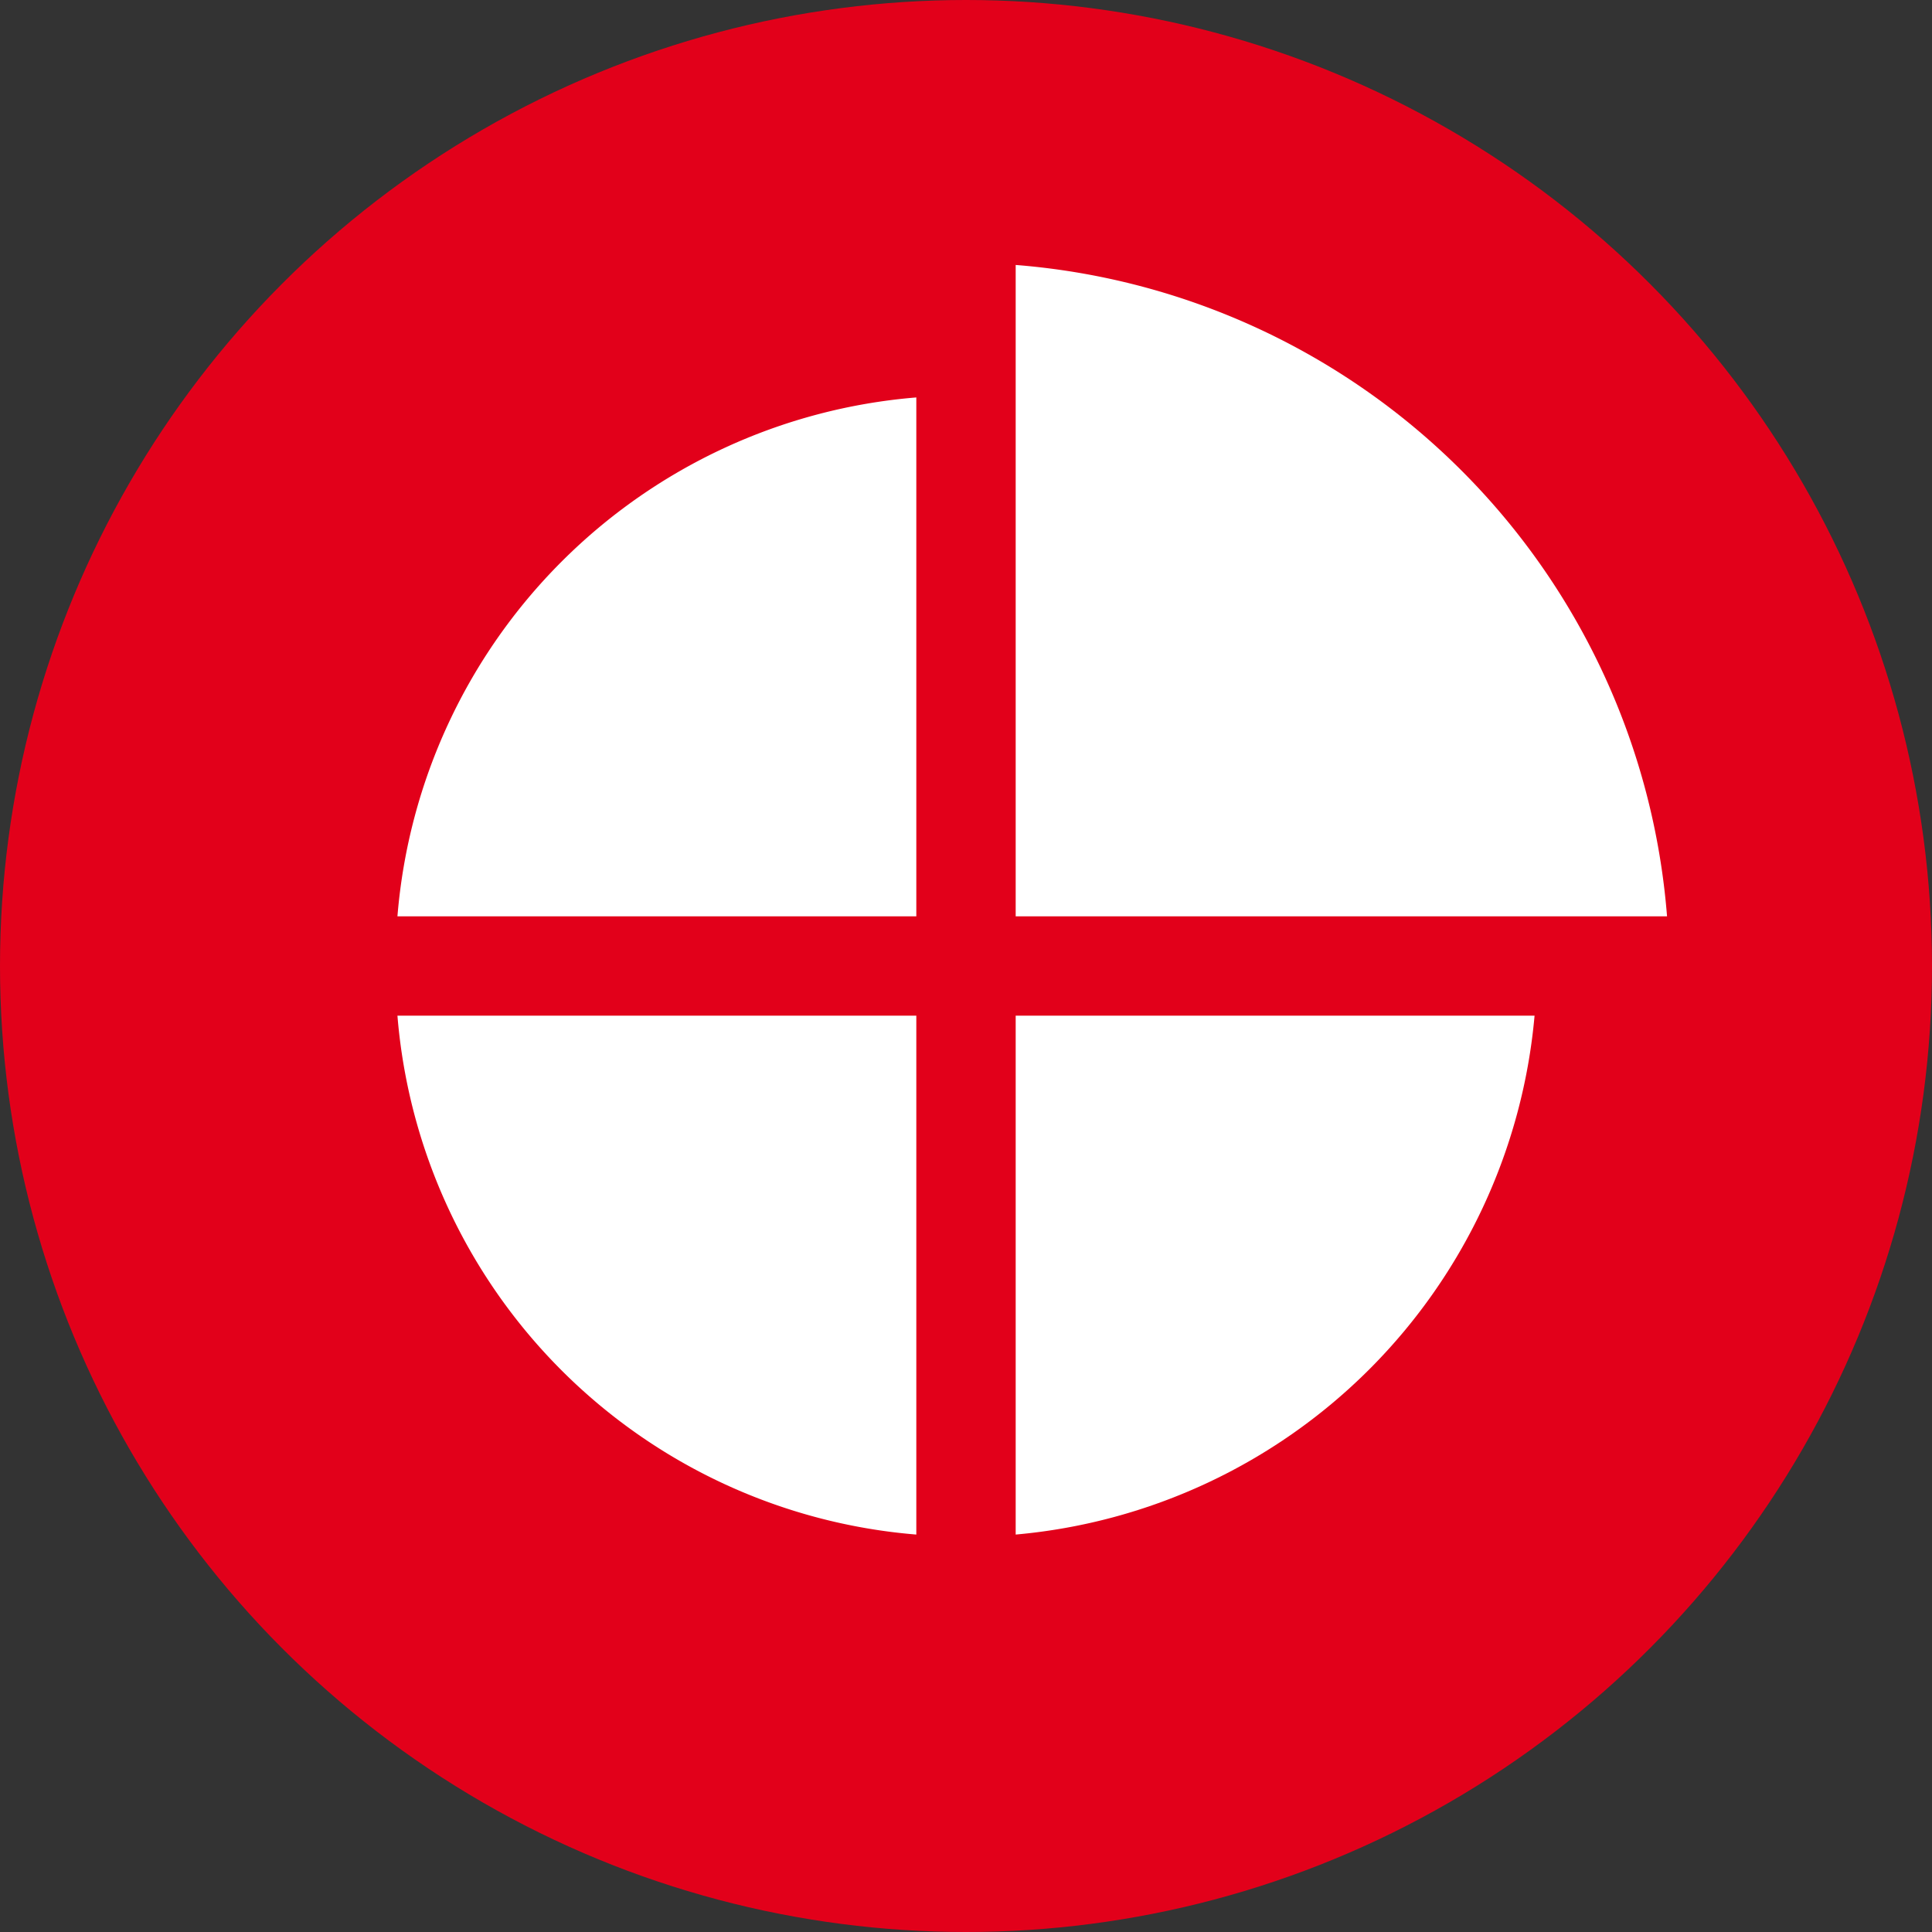
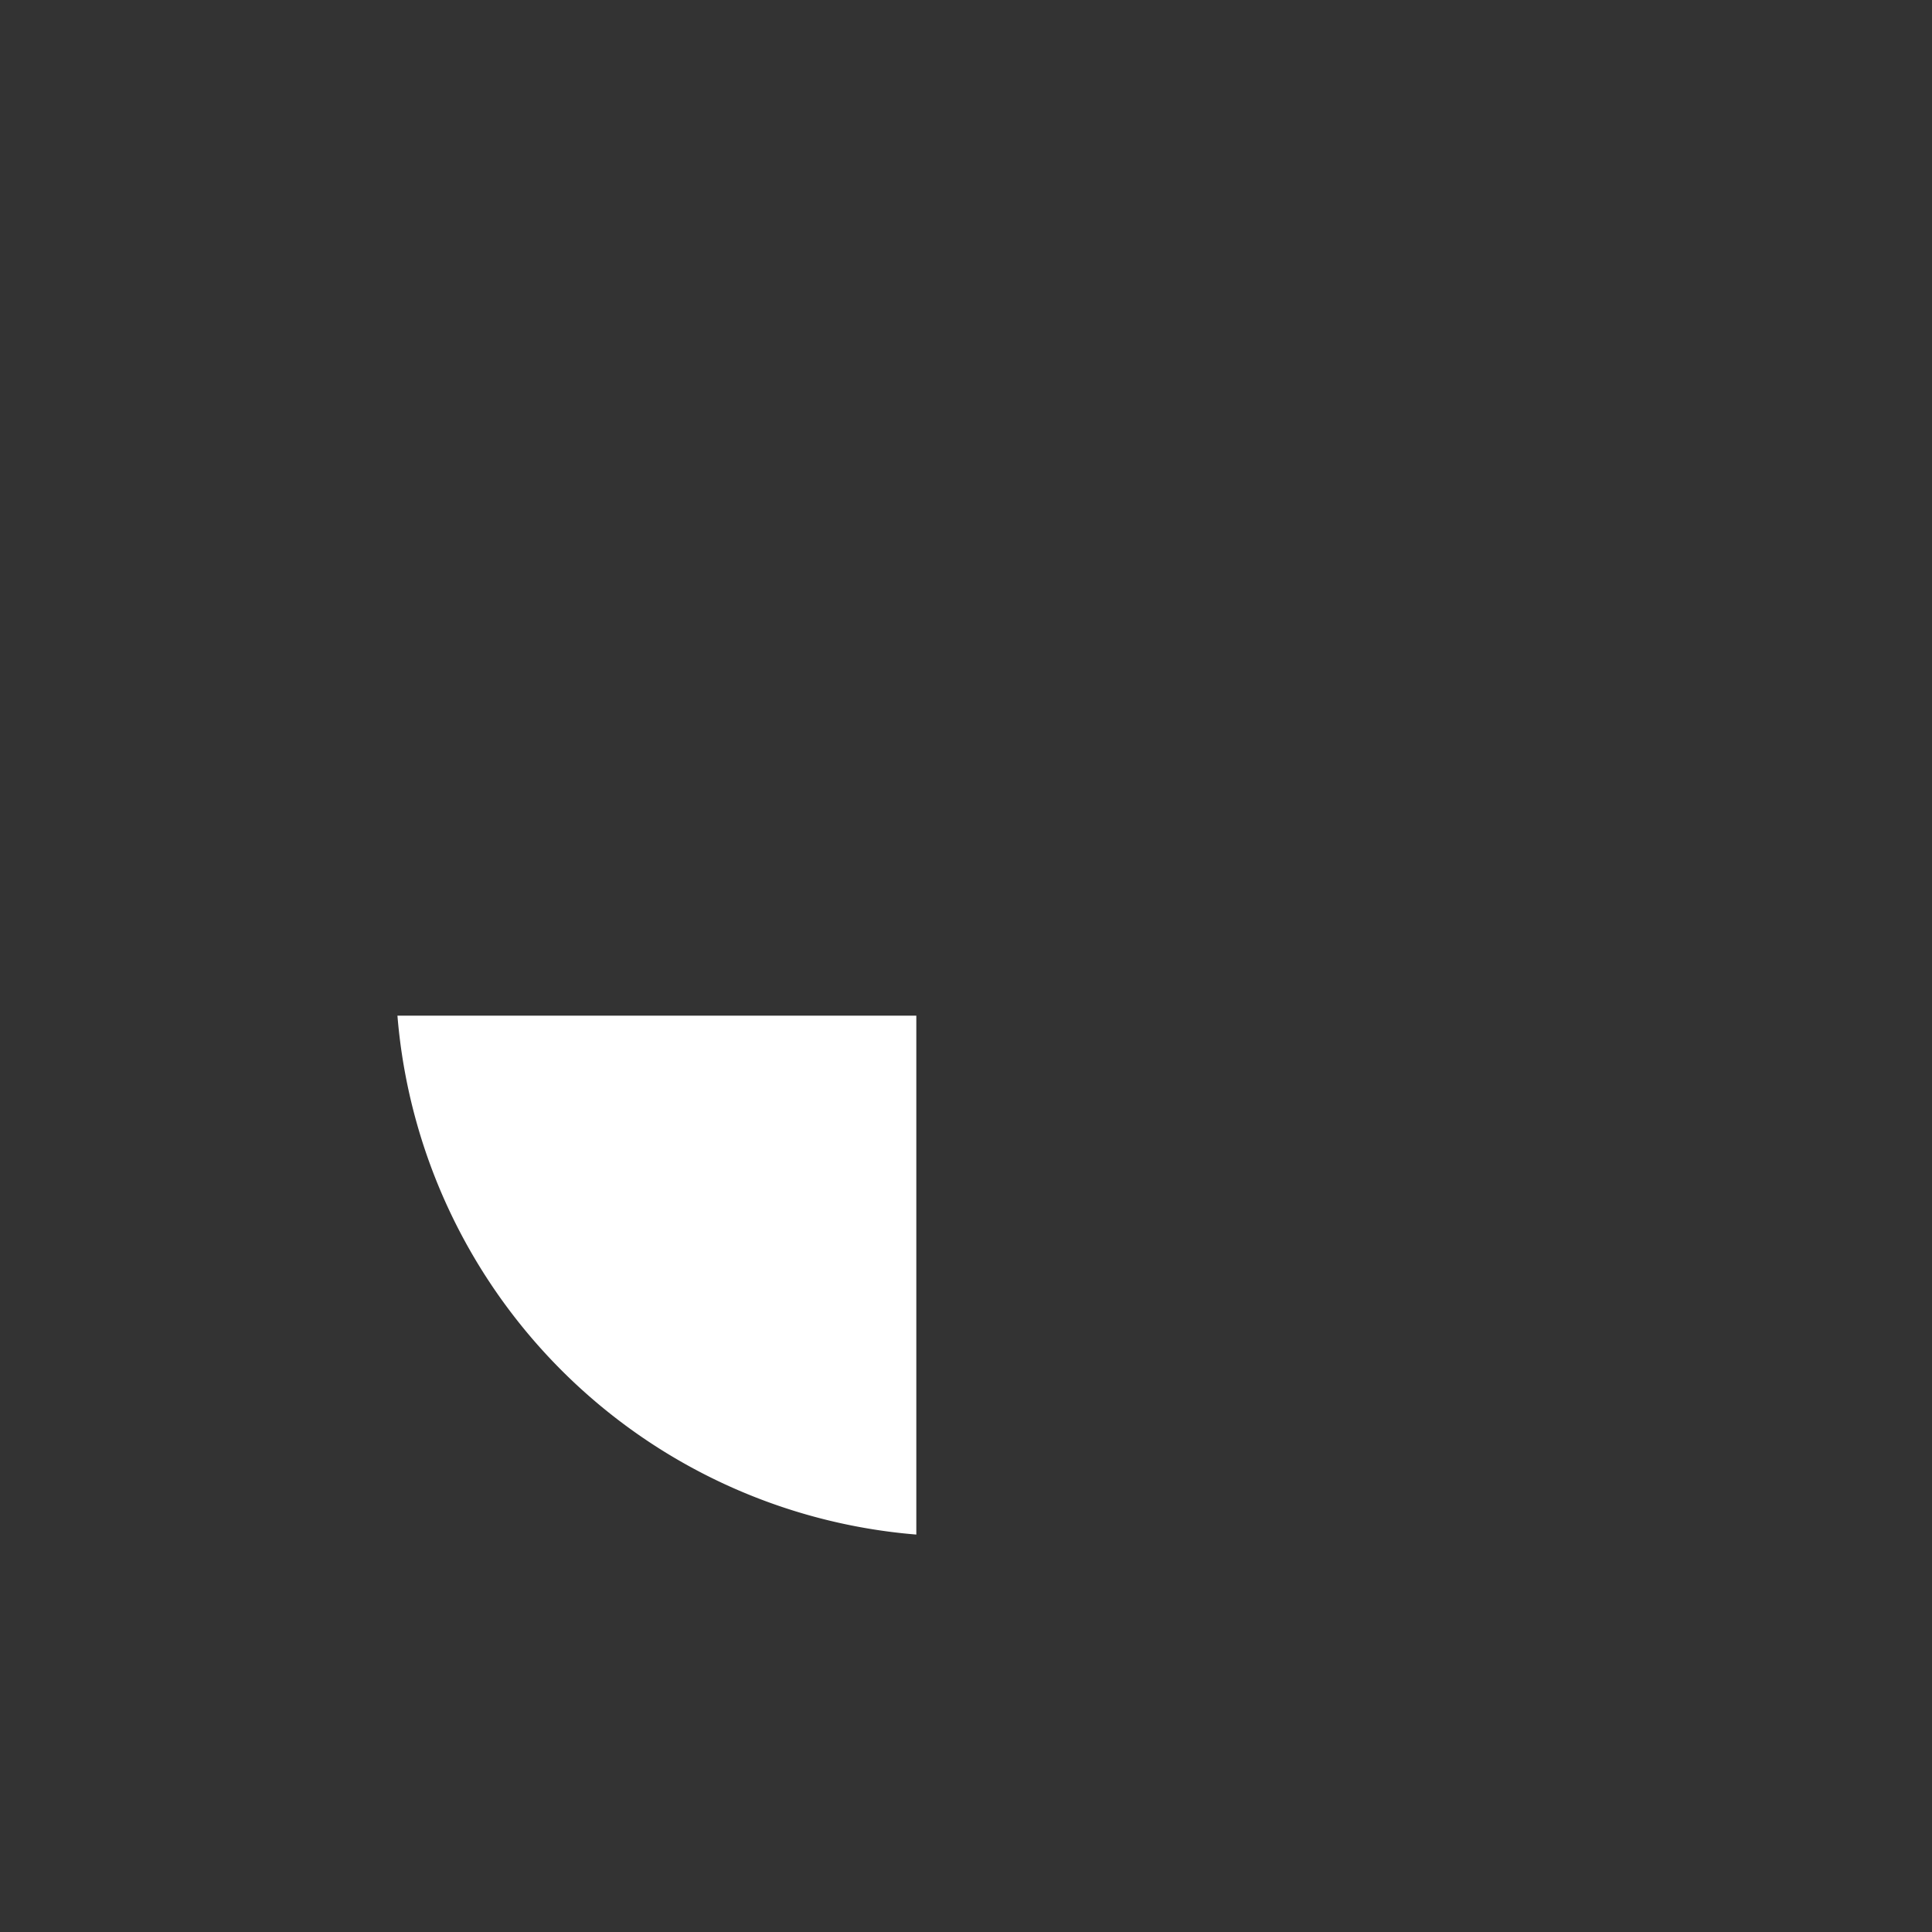
<svg xmlns="http://www.w3.org/2000/svg" viewBox="0 0 35 35">
  <rect x="0" y="0" width="35" height="35" fill="#333333" stroke="none" />
  <defs>
    <style>.a{fill:#e2001a;}.b{fill:#fff;}</style>
  </defs>
-   <circle class="a" cx="17.5" cy="17.5" r="17.5" />
-   <path class="b" d="M16.6,7.2v9.4H7.2A10.27,10.27,0,0,1,16.6,7.2Z" />
-   <path class="b" d="M30.2,16.6H18.4V4.8A12.85,12.85,0,0,1,30.2,16.6Z" />
  <path class="b" d="M7.2,18.4h9.4v9.4A10.27,10.27,0,0,1,7.2,18.4Z" />
-   <path class="b" d="M27.8,18.4a10.36,10.36,0,0,1-9.4,9.4V18.4Z" />
</svg>